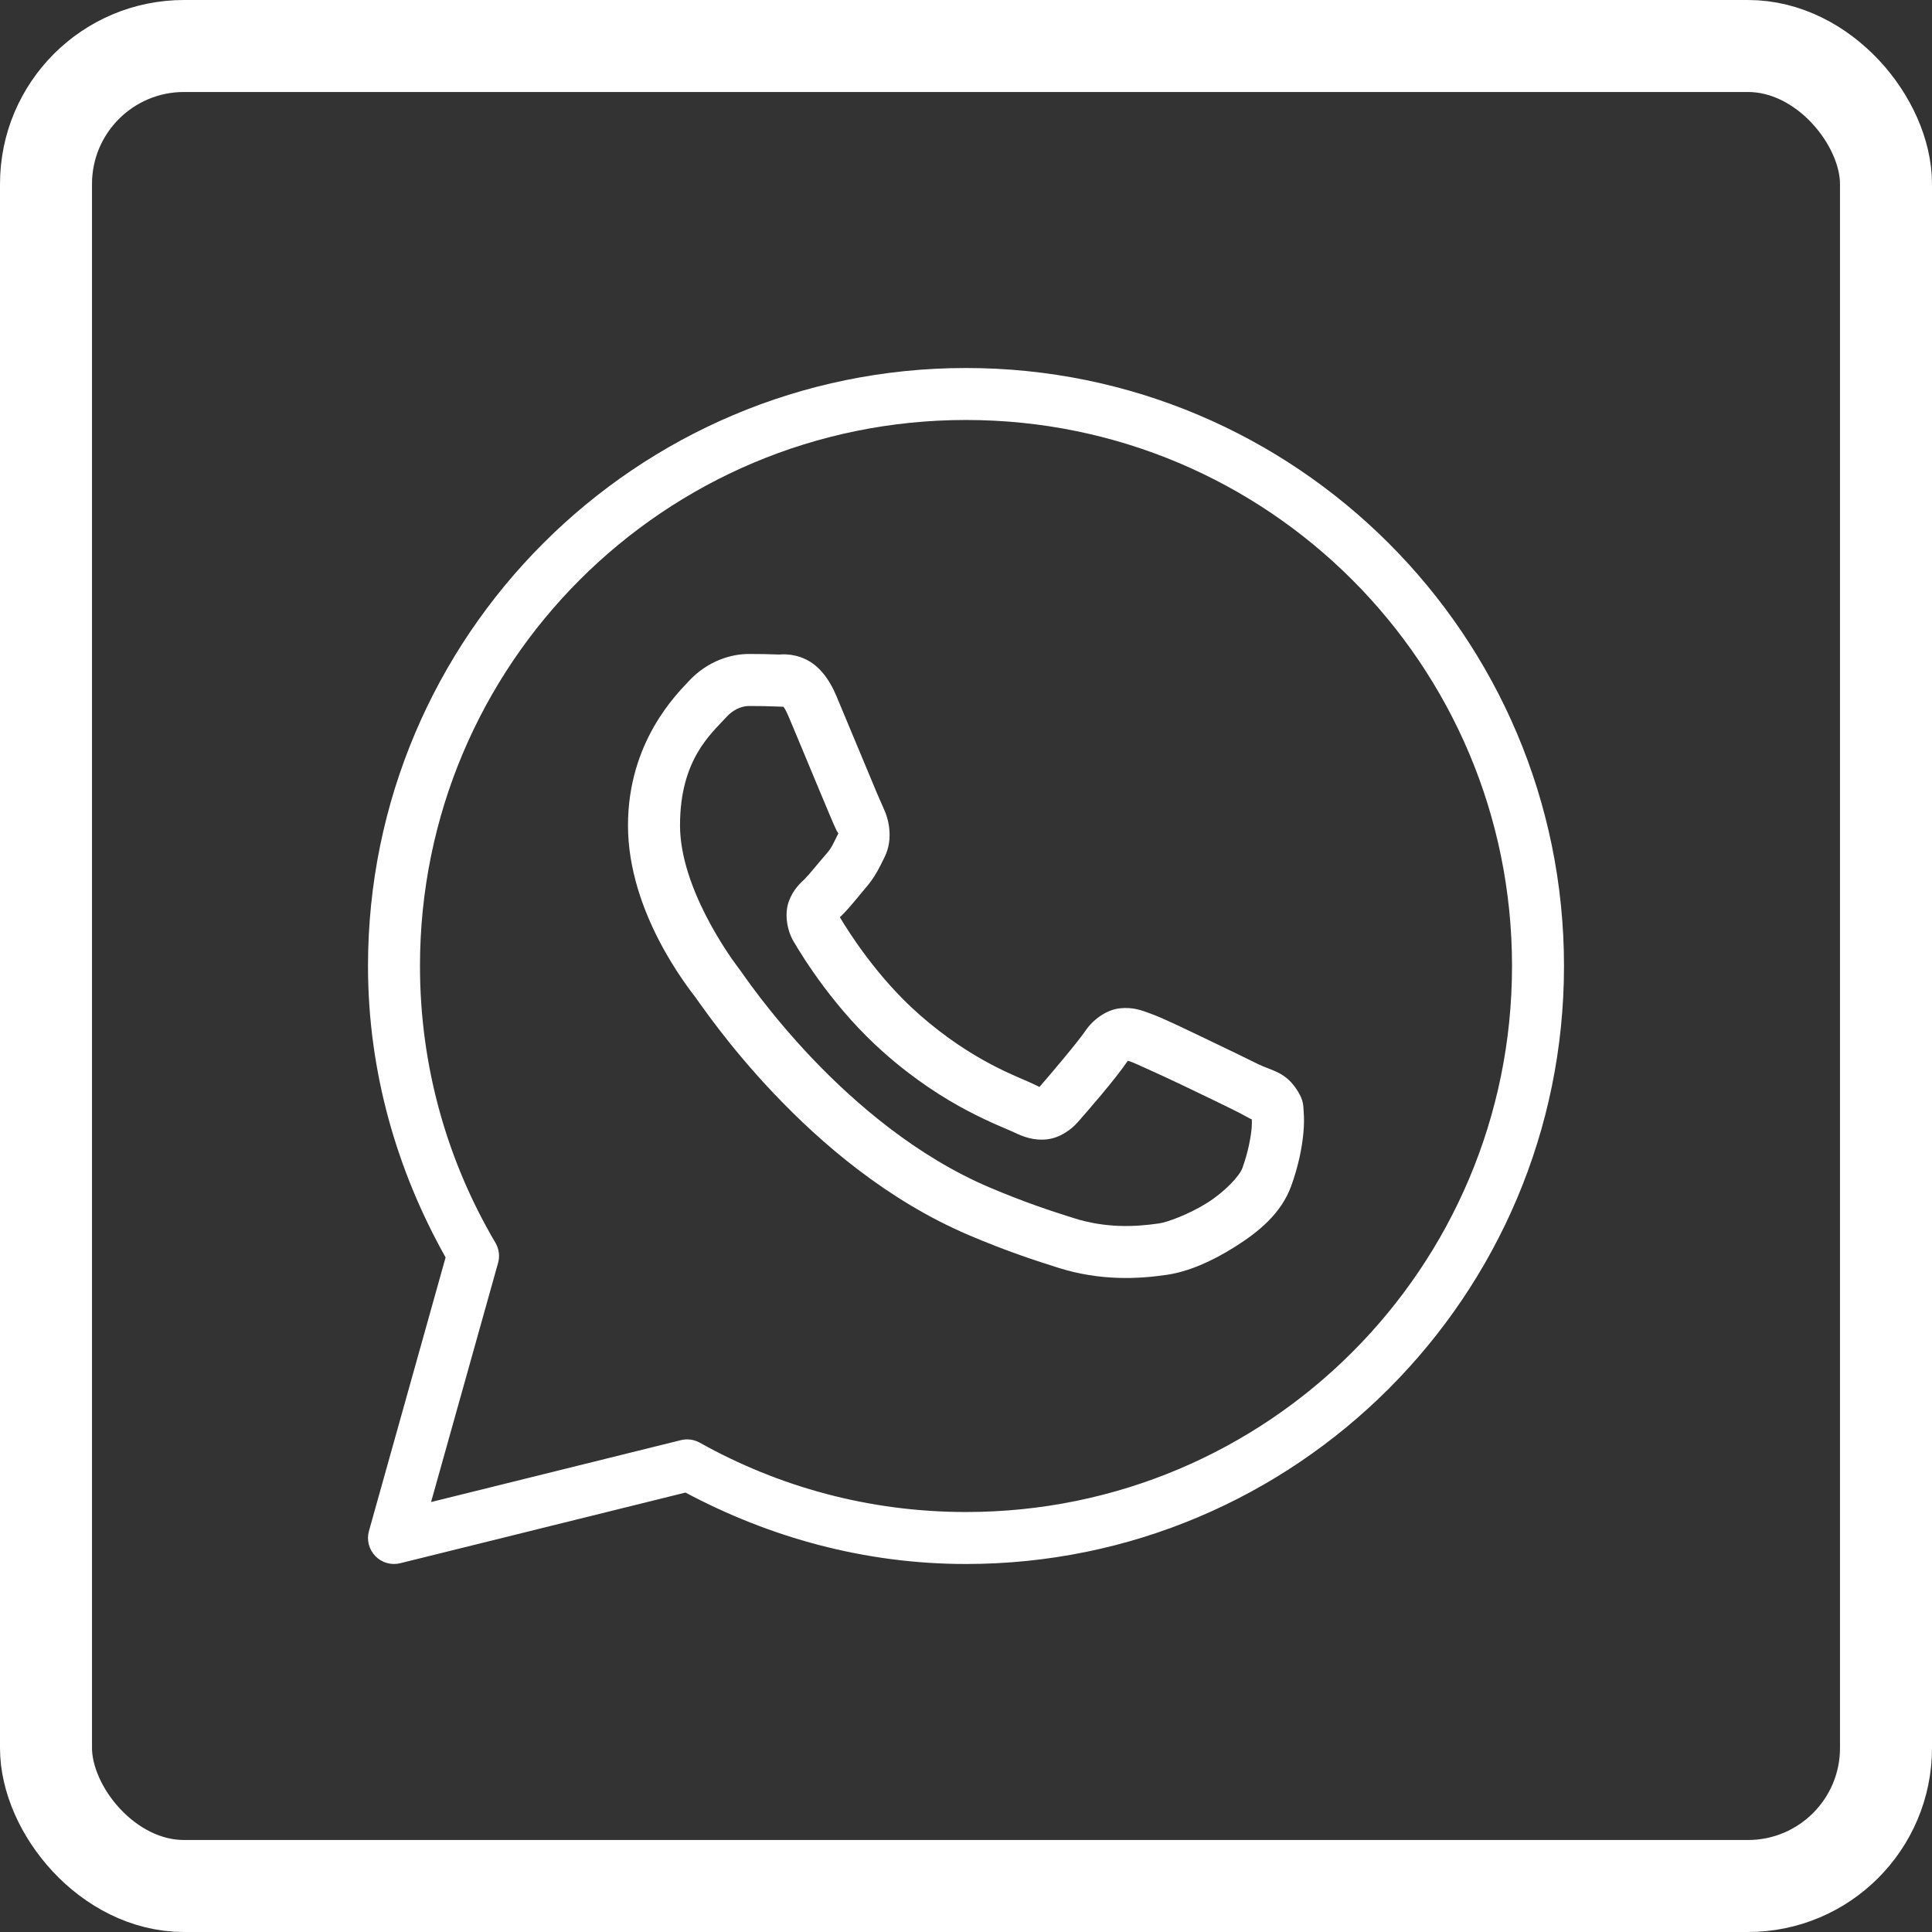
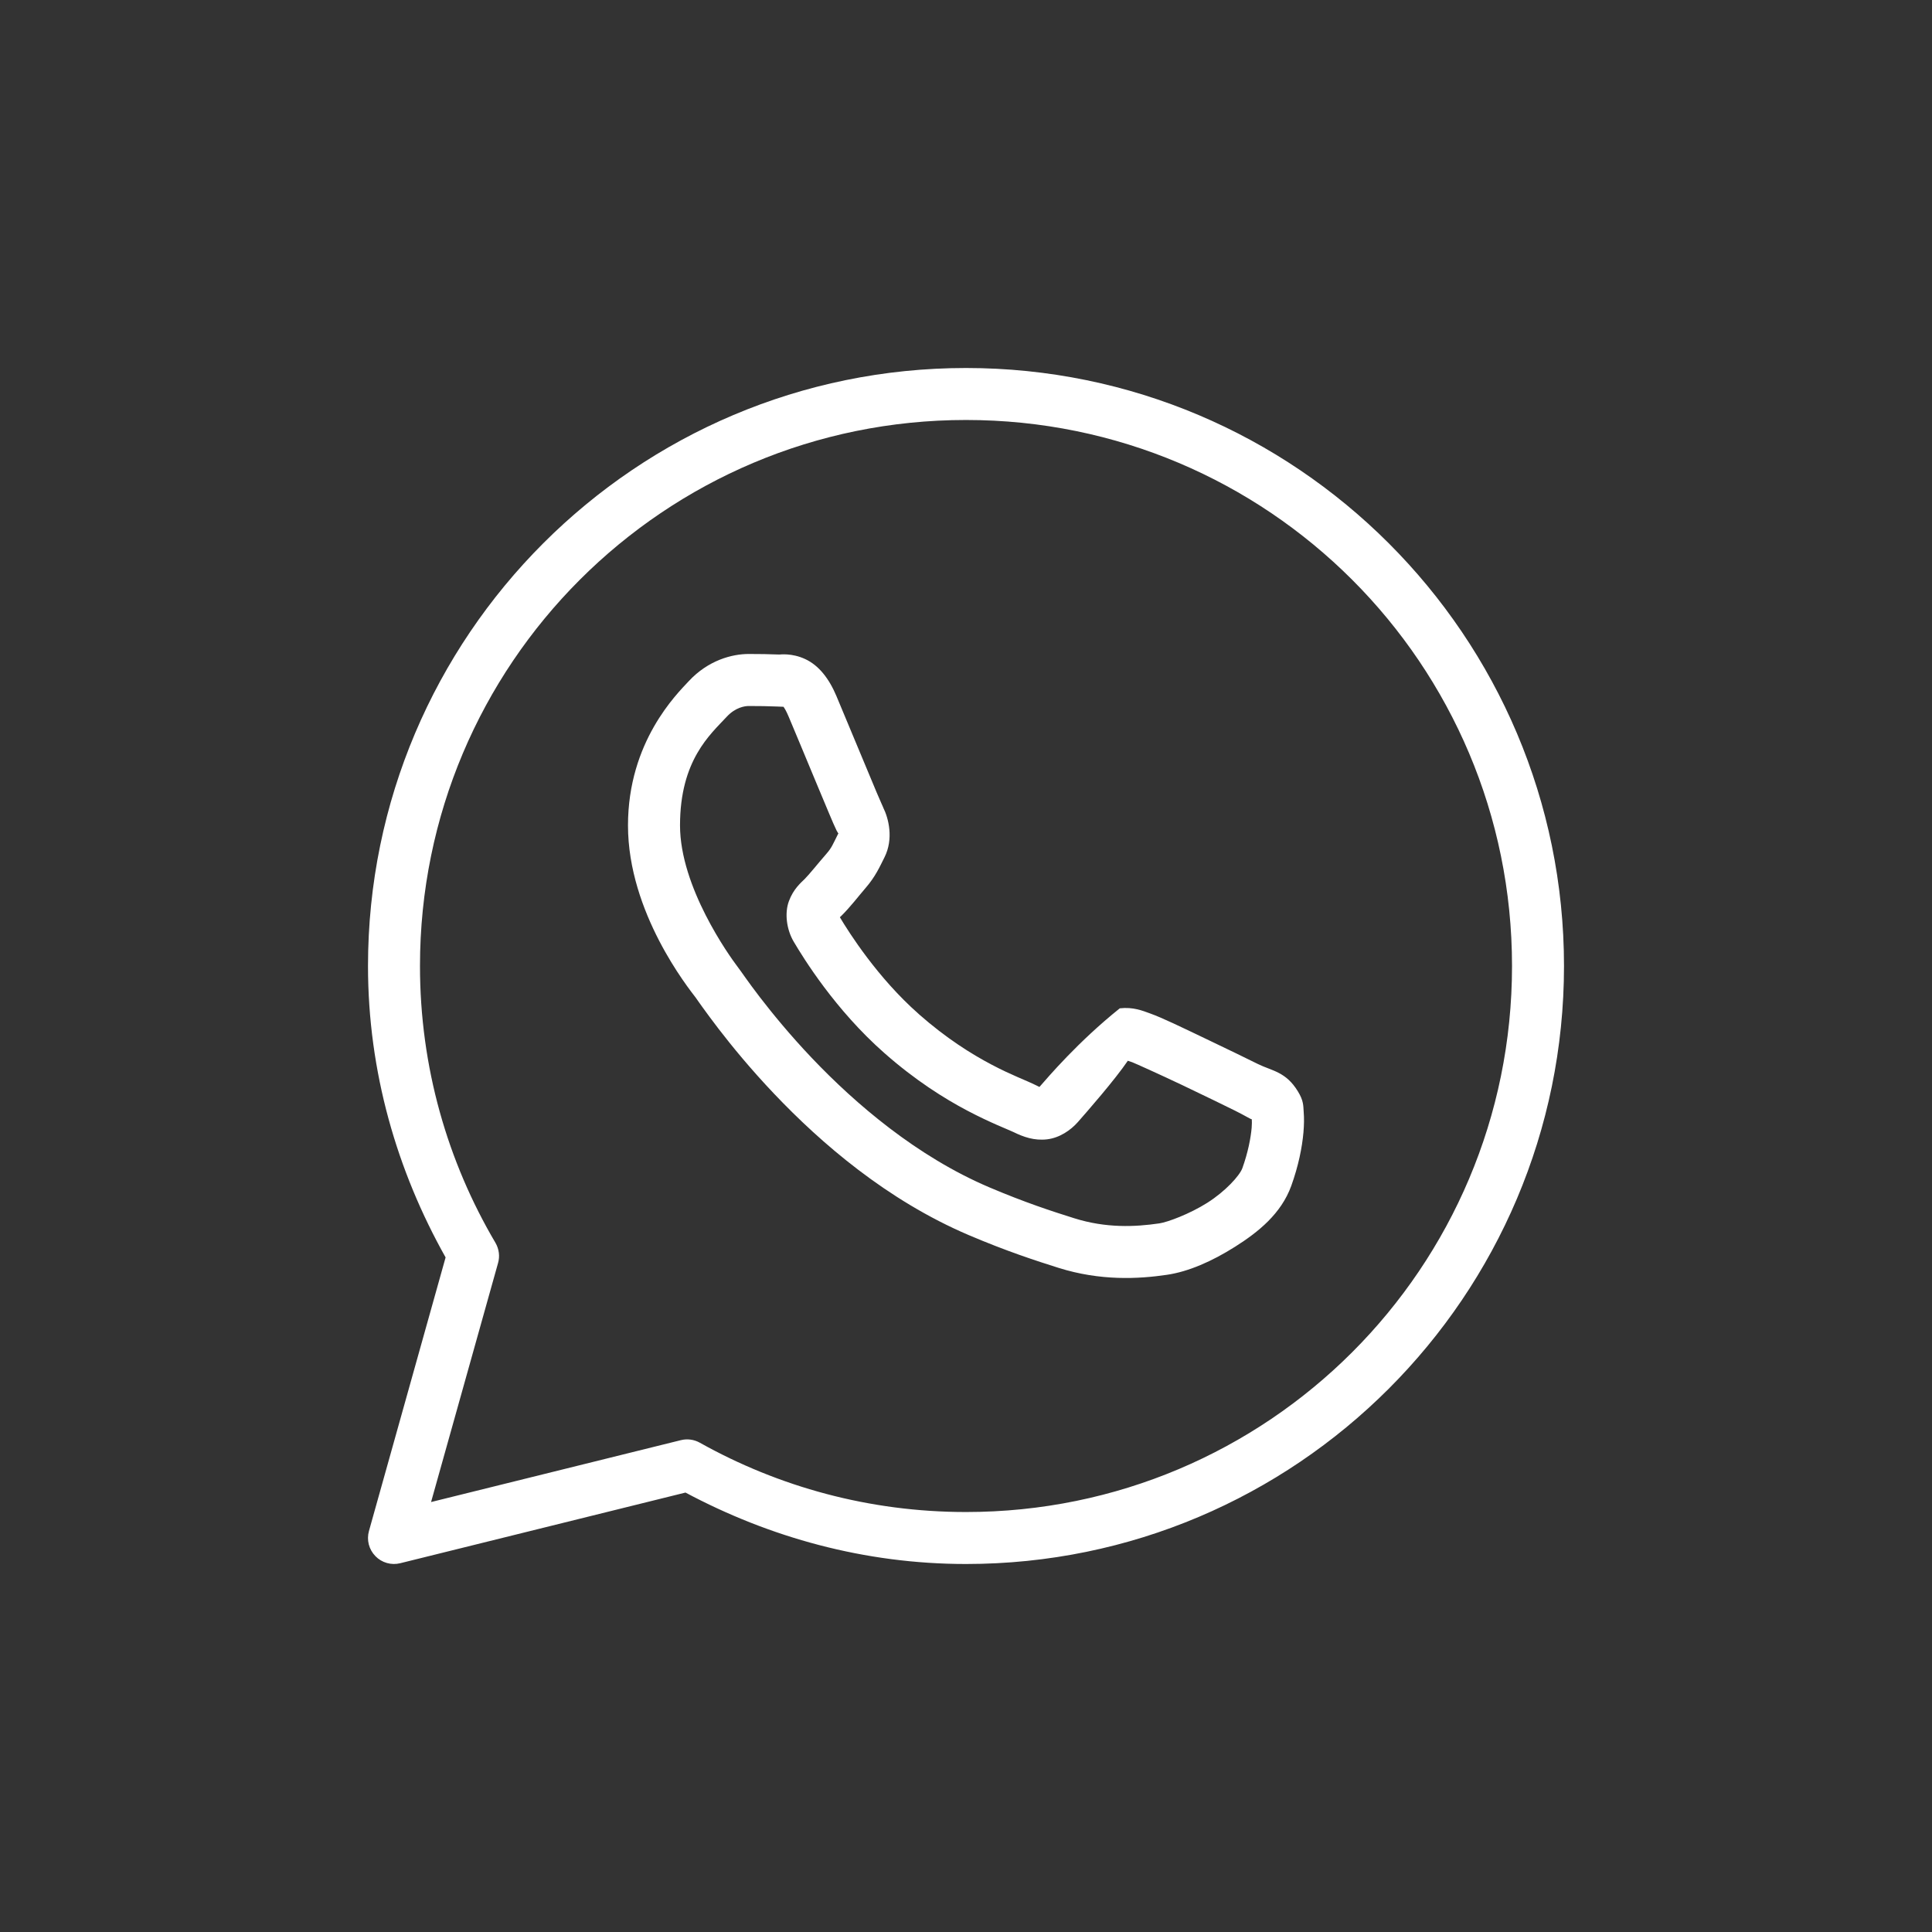
<svg xmlns="http://www.w3.org/2000/svg" width="42" height="42" viewBox="0 0 42 42" fill="none">
  <rect x="0" y="0" width="42" height="42" fill="#333333" stroke="none" />
-   <path d="M21 8C13.827 8 8 13.827 8 21C8 23.306 8.632 25.457 9.687 27.335L8.021 33.282C7.994 33.378 7.993 33.478 8.017 33.574C8.042 33.67 8.091 33.757 8.16 33.828C8.228 33.899 8.315 33.951 8.41 33.978C8.505 34.005 8.605 34.007 8.701 33.983L14.902 32.447C16.724 33.419 18.791 34 21 34C28.173 34 34 28.173 34 21C34 13.827 28.173 8 21 8ZM21 9.13C27.562 9.13 32.87 14.438 32.87 21C32.87 27.562 27.562 32.87 21 32.87C18.896 32.87 16.926 32.321 15.213 31.363C15.088 31.293 14.941 31.273 14.801 31.308L9.371 32.653L10.827 27.458C10.848 27.385 10.854 27.308 10.844 27.232C10.834 27.156 10.809 27.083 10.771 27.018C9.73 25.253 9.13 23.199 9.13 21C9.13 14.438 14.438 9.13 21 9.13ZM16.276 14.217C15.914 14.217 15.396 14.352 14.971 14.81C14.716 15.085 13.652 16.122 13.652 17.944C13.652 19.844 14.97 21.484 15.129 21.694H15.13V21.695C15.115 21.676 15.333 21.99 15.623 22.368C15.913 22.745 16.319 23.241 16.828 23.777C17.848 24.851 19.281 26.091 21.06 26.85C21.879 27.199 22.525 27.409 23.015 27.563C23.922 27.848 24.749 27.805 25.369 27.713C25.834 27.645 26.345 27.422 26.851 27.102C27.357 26.782 27.852 26.384 28.071 25.779C28.227 25.346 28.307 24.945 28.336 24.615C28.35 24.451 28.352 24.305 28.341 24.171C28.331 24.036 28.342 23.933 28.216 23.727C27.953 23.295 27.655 23.283 27.344 23.13C27.172 23.044 26.68 22.804 26.186 22.569C25.694 22.334 25.267 22.126 25.004 22.032C24.838 21.972 24.635 21.887 24.343 21.92C24.05 21.953 23.761 22.164 23.593 22.413C23.434 22.649 22.792 23.407 22.596 23.63C22.594 23.628 22.611 23.636 22.533 23.598C22.291 23.478 21.995 23.376 21.558 23.145C21.119 22.914 20.572 22.573 19.972 22.044V22.043C19.08 21.258 18.455 20.271 18.258 19.94C18.271 19.924 18.256 19.944 18.284 19.916L18.285 19.915C18.487 19.716 18.666 19.479 18.816 19.305C19.03 19.059 19.125 18.842 19.227 18.639C19.431 18.234 19.317 17.789 19.2 17.555V17.553C19.208 17.57 19.136 17.411 19.058 17.228C18.98 17.044 18.881 16.806 18.776 16.552C18.564 16.044 18.328 15.475 18.187 15.141V15.14C18.022 14.747 17.798 14.464 17.505 14.328C17.212 14.191 16.953 14.23 16.943 14.229H16.942C16.733 14.22 16.504 14.217 16.276 14.217ZM16.276 15.348C16.494 15.348 16.709 15.351 16.889 15.359C17.074 15.368 17.062 15.369 17.027 15.352C16.991 15.335 17.04 15.33 17.145 15.58C17.283 15.906 17.52 16.478 17.732 16.987C17.838 17.242 17.938 17.481 18.017 17.668C18.096 17.856 18.14 17.96 18.189 18.06V18.061L18.191 18.062C18.239 18.159 18.235 18.097 18.218 18.131C18.099 18.368 18.083 18.426 17.962 18.565C17.778 18.776 17.591 19.012 17.492 19.11C17.405 19.195 17.248 19.328 17.151 19.588C17.053 19.848 17.098 20.206 17.255 20.472C17.465 20.827 18.154 21.949 19.225 22.892C19.899 23.487 20.528 23.88 21.03 24.145C21.532 24.41 21.941 24.565 22.032 24.61C22.249 24.717 22.487 24.801 22.763 24.768C23.039 24.735 23.277 24.567 23.429 24.396L23.43 24.395C23.631 24.166 24.231 23.482 24.518 23.06C24.53 23.064 24.526 23.061 24.622 23.095V23.096H24.623C24.667 23.112 25.213 23.357 25.701 23.589C26.188 23.821 26.682 24.062 26.843 24.142C27.075 24.257 27.185 24.331 27.213 24.332C27.215 24.381 27.217 24.435 27.21 24.517C27.19 24.744 27.129 25.058 27.008 25.395C26.948 25.559 26.638 25.899 26.247 26.147C25.856 26.394 25.38 26.569 25.204 26.595C24.674 26.673 24.045 26.701 23.354 26.484C22.875 26.334 22.277 26.139 21.503 25.81C19.934 25.141 18.601 24.002 17.648 22.999C17.172 22.498 16.791 22.031 16.519 21.678C16.248 21.325 16.13 21.142 16.031 21.012L16.03 21.011C15.855 20.779 14.783 19.288 14.783 17.944C14.783 16.522 15.443 15.965 15.8 15.58C15.988 15.377 16.193 15.348 16.276 15.348Z" fill="white" />
-   <rect x="1" y="1" width="40" height="40" rx="3" stroke="white" stroke-width="2" />
+   <path d="M21 8C13.827 8 8 13.827 8 21C8 23.306 8.632 25.457 9.687 27.335L8.021 33.282C7.994 33.378 7.993 33.478 8.017 33.574C8.042 33.67 8.091 33.757 8.16 33.828C8.228 33.899 8.315 33.951 8.41 33.978C8.505 34.005 8.605 34.007 8.701 33.983L14.902 32.447C16.724 33.419 18.791 34 21 34C28.173 34 34 28.173 34 21C34 13.827 28.173 8 21 8ZM21 9.13C27.562 9.13 32.87 14.438 32.87 21C32.87 27.562 27.562 32.87 21 32.87C18.896 32.87 16.926 32.321 15.213 31.363C15.088 31.293 14.941 31.273 14.801 31.308L9.371 32.653L10.827 27.458C10.848 27.385 10.854 27.308 10.844 27.232C10.834 27.156 10.809 27.083 10.771 27.018C9.73 25.253 9.13 23.199 9.13 21C9.13 14.438 14.438 9.13 21 9.13ZM16.276 14.217C15.914 14.217 15.396 14.352 14.971 14.81C14.716 15.085 13.652 16.122 13.652 17.944C13.652 19.844 14.97 21.484 15.129 21.694H15.13V21.695C15.115 21.676 15.333 21.99 15.623 22.368C15.913 22.745 16.319 23.241 16.828 23.777C17.848 24.851 19.281 26.091 21.06 26.85C21.879 27.199 22.525 27.409 23.015 27.563C23.922 27.848 24.749 27.805 25.369 27.713C25.834 27.645 26.345 27.422 26.851 27.102C27.357 26.782 27.852 26.384 28.071 25.779C28.227 25.346 28.307 24.945 28.336 24.615C28.35 24.451 28.352 24.305 28.341 24.171C28.331 24.036 28.342 23.933 28.216 23.727C27.953 23.295 27.655 23.283 27.344 23.13C27.172 23.044 26.68 22.804 26.186 22.569C25.694 22.334 25.267 22.126 25.004 22.032C24.838 21.972 24.635 21.887 24.343 21.92C23.434 22.649 22.792 23.407 22.596 23.63C22.594 23.628 22.611 23.636 22.533 23.598C22.291 23.478 21.995 23.376 21.558 23.145C21.119 22.914 20.572 22.573 19.972 22.044V22.043C19.08 21.258 18.455 20.271 18.258 19.94C18.271 19.924 18.256 19.944 18.284 19.916L18.285 19.915C18.487 19.716 18.666 19.479 18.816 19.305C19.03 19.059 19.125 18.842 19.227 18.639C19.431 18.234 19.317 17.789 19.2 17.555V17.553C19.208 17.57 19.136 17.411 19.058 17.228C18.98 17.044 18.881 16.806 18.776 16.552C18.564 16.044 18.328 15.475 18.187 15.141V15.14C18.022 14.747 17.798 14.464 17.505 14.328C17.212 14.191 16.953 14.23 16.943 14.229H16.942C16.733 14.22 16.504 14.217 16.276 14.217ZM16.276 15.348C16.494 15.348 16.709 15.351 16.889 15.359C17.074 15.368 17.062 15.369 17.027 15.352C16.991 15.335 17.04 15.33 17.145 15.58C17.283 15.906 17.52 16.478 17.732 16.987C17.838 17.242 17.938 17.481 18.017 17.668C18.096 17.856 18.14 17.96 18.189 18.06V18.061L18.191 18.062C18.239 18.159 18.235 18.097 18.218 18.131C18.099 18.368 18.083 18.426 17.962 18.565C17.778 18.776 17.591 19.012 17.492 19.11C17.405 19.195 17.248 19.328 17.151 19.588C17.053 19.848 17.098 20.206 17.255 20.472C17.465 20.827 18.154 21.949 19.225 22.892C19.899 23.487 20.528 23.88 21.03 24.145C21.532 24.41 21.941 24.565 22.032 24.61C22.249 24.717 22.487 24.801 22.763 24.768C23.039 24.735 23.277 24.567 23.429 24.396L23.43 24.395C23.631 24.166 24.231 23.482 24.518 23.06C24.53 23.064 24.526 23.061 24.622 23.095V23.096H24.623C24.667 23.112 25.213 23.357 25.701 23.589C26.188 23.821 26.682 24.062 26.843 24.142C27.075 24.257 27.185 24.331 27.213 24.332C27.215 24.381 27.217 24.435 27.21 24.517C27.19 24.744 27.129 25.058 27.008 25.395C26.948 25.559 26.638 25.899 26.247 26.147C25.856 26.394 25.38 26.569 25.204 26.595C24.674 26.673 24.045 26.701 23.354 26.484C22.875 26.334 22.277 26.139 21.503 25.81C19.934 25.141 18.601 24.002 17.648 22.999C17.172 22.498 16.791 22.031 16.519 21.678C16.248 21.325 16.13 21.142 16.031 21.012L16.03 21.011C15.855 20.779 14.783 19.288 14.783 17.944C14.783 16.522 15.443 15.965 15.8 15.58C15.988 15.377 16.193 15.348 16.276 15.348Z" fill="white" />
</svg>